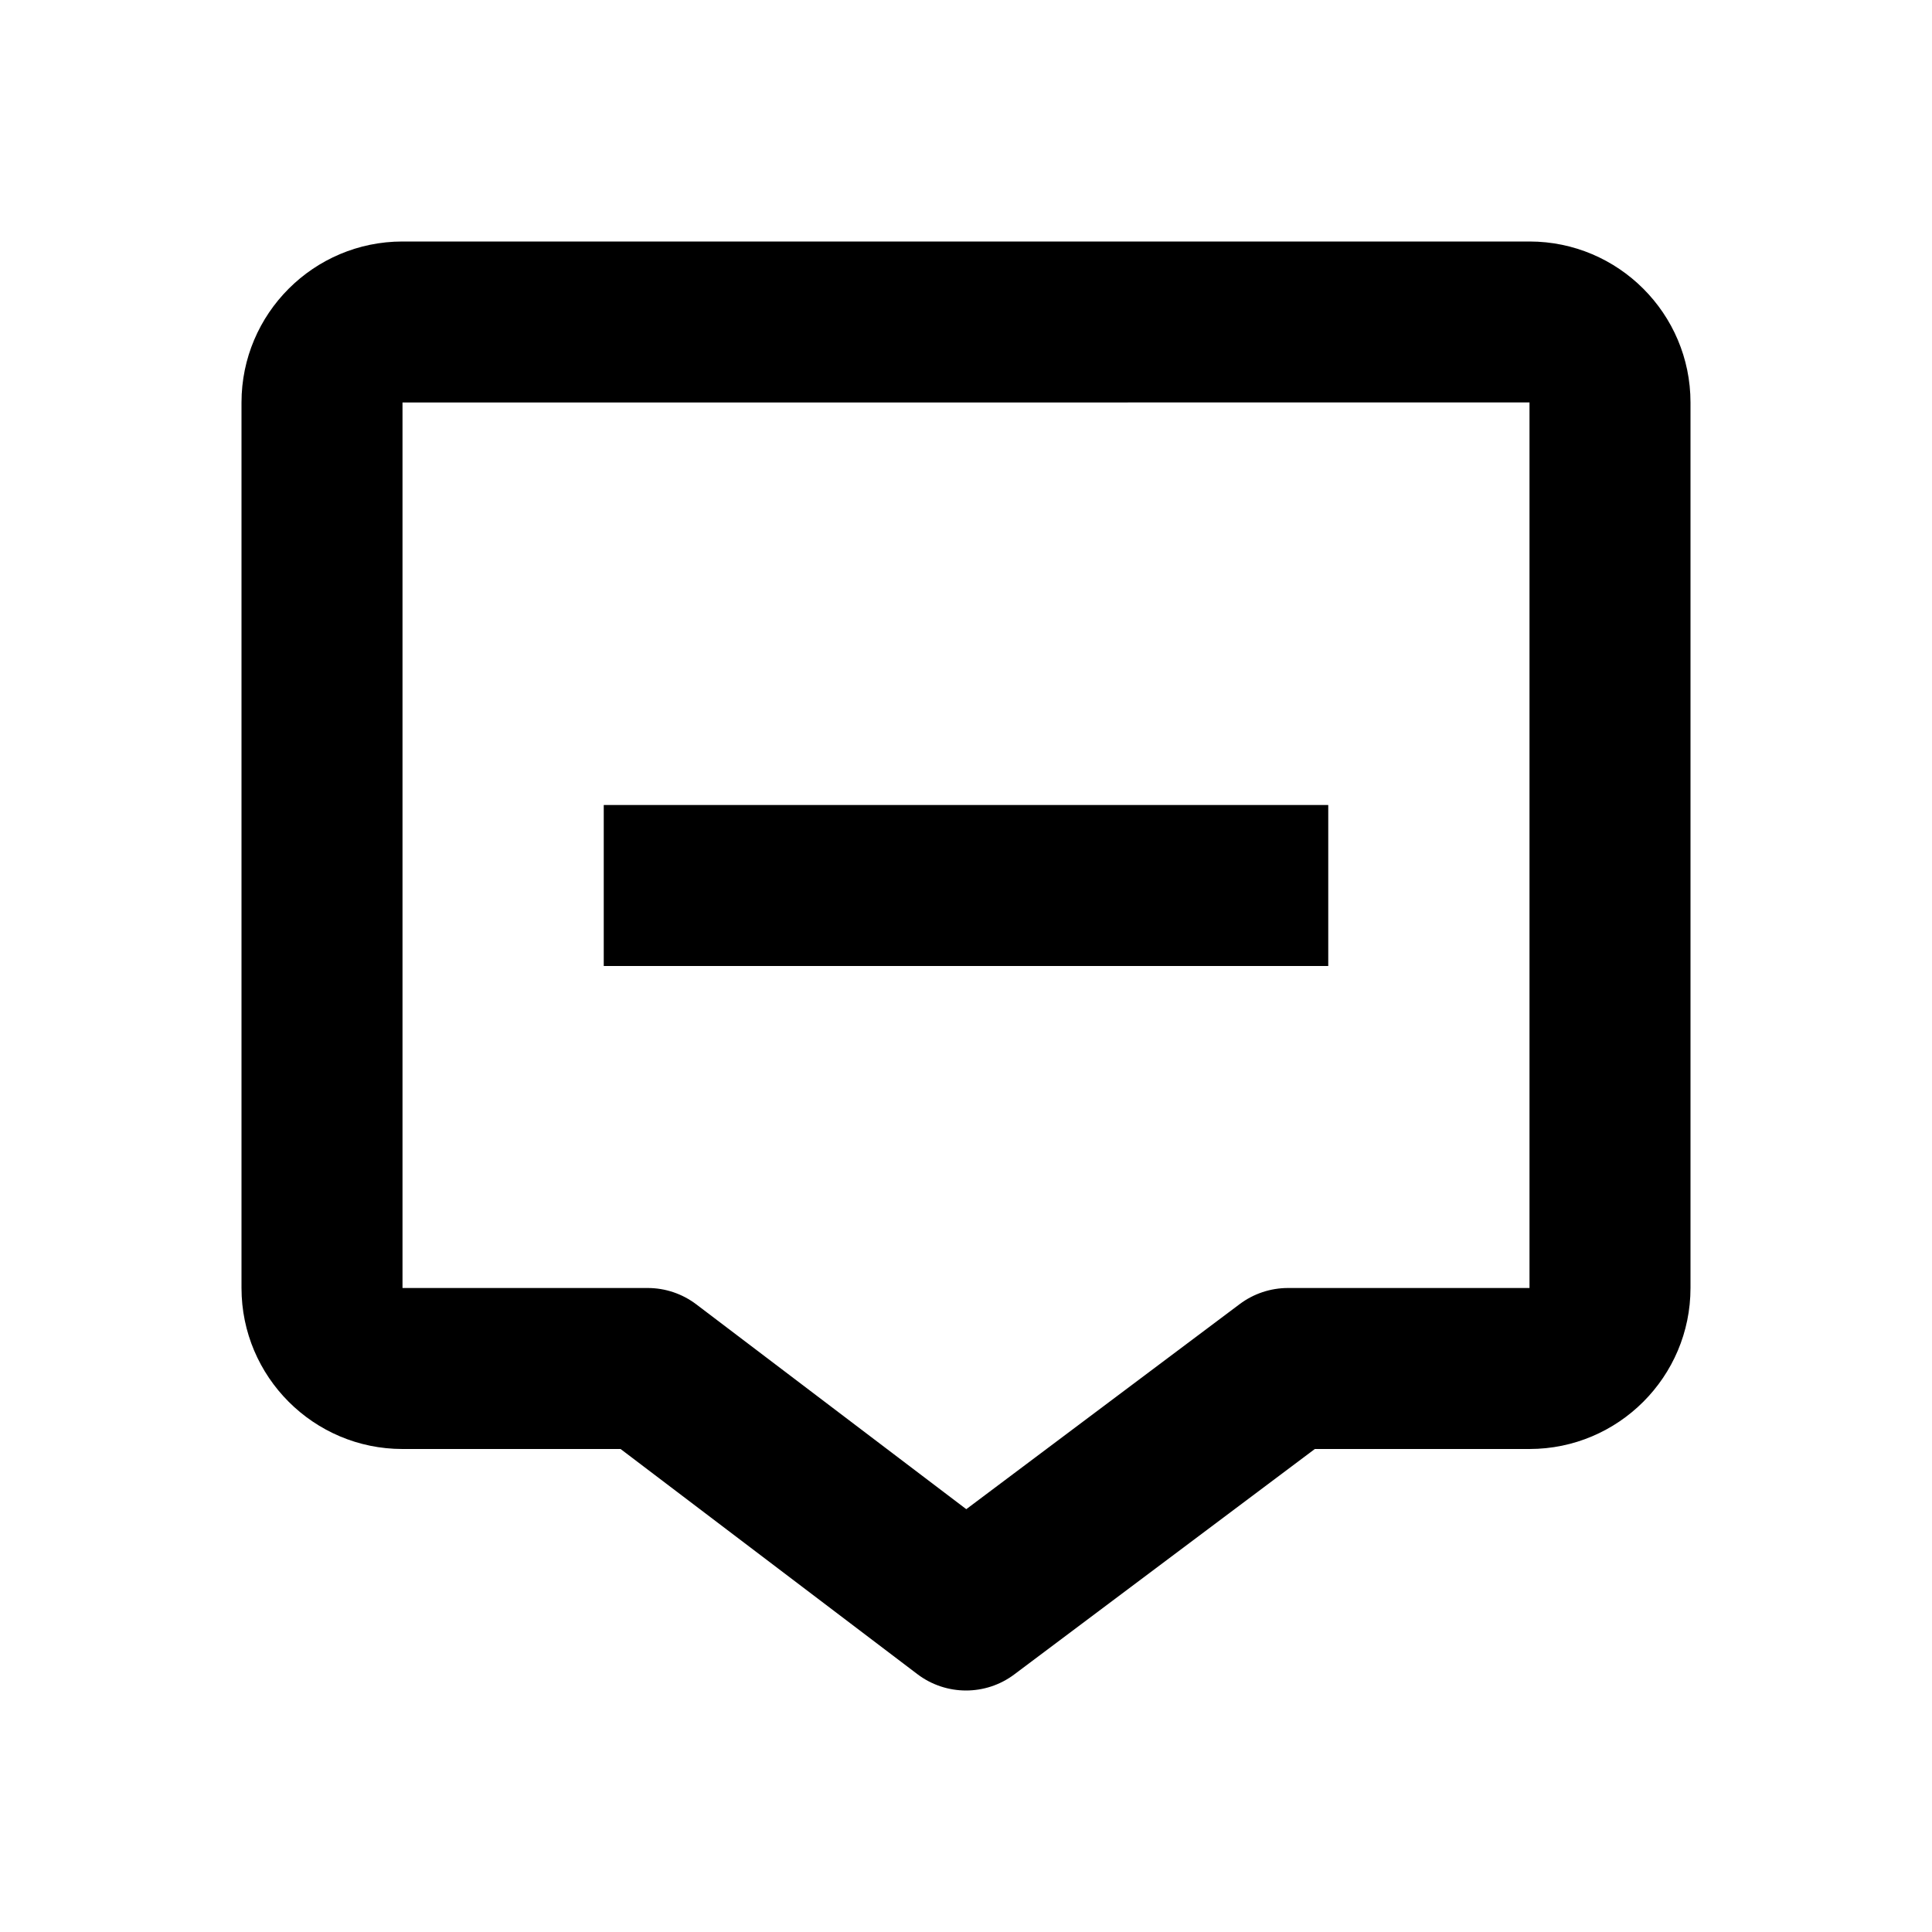
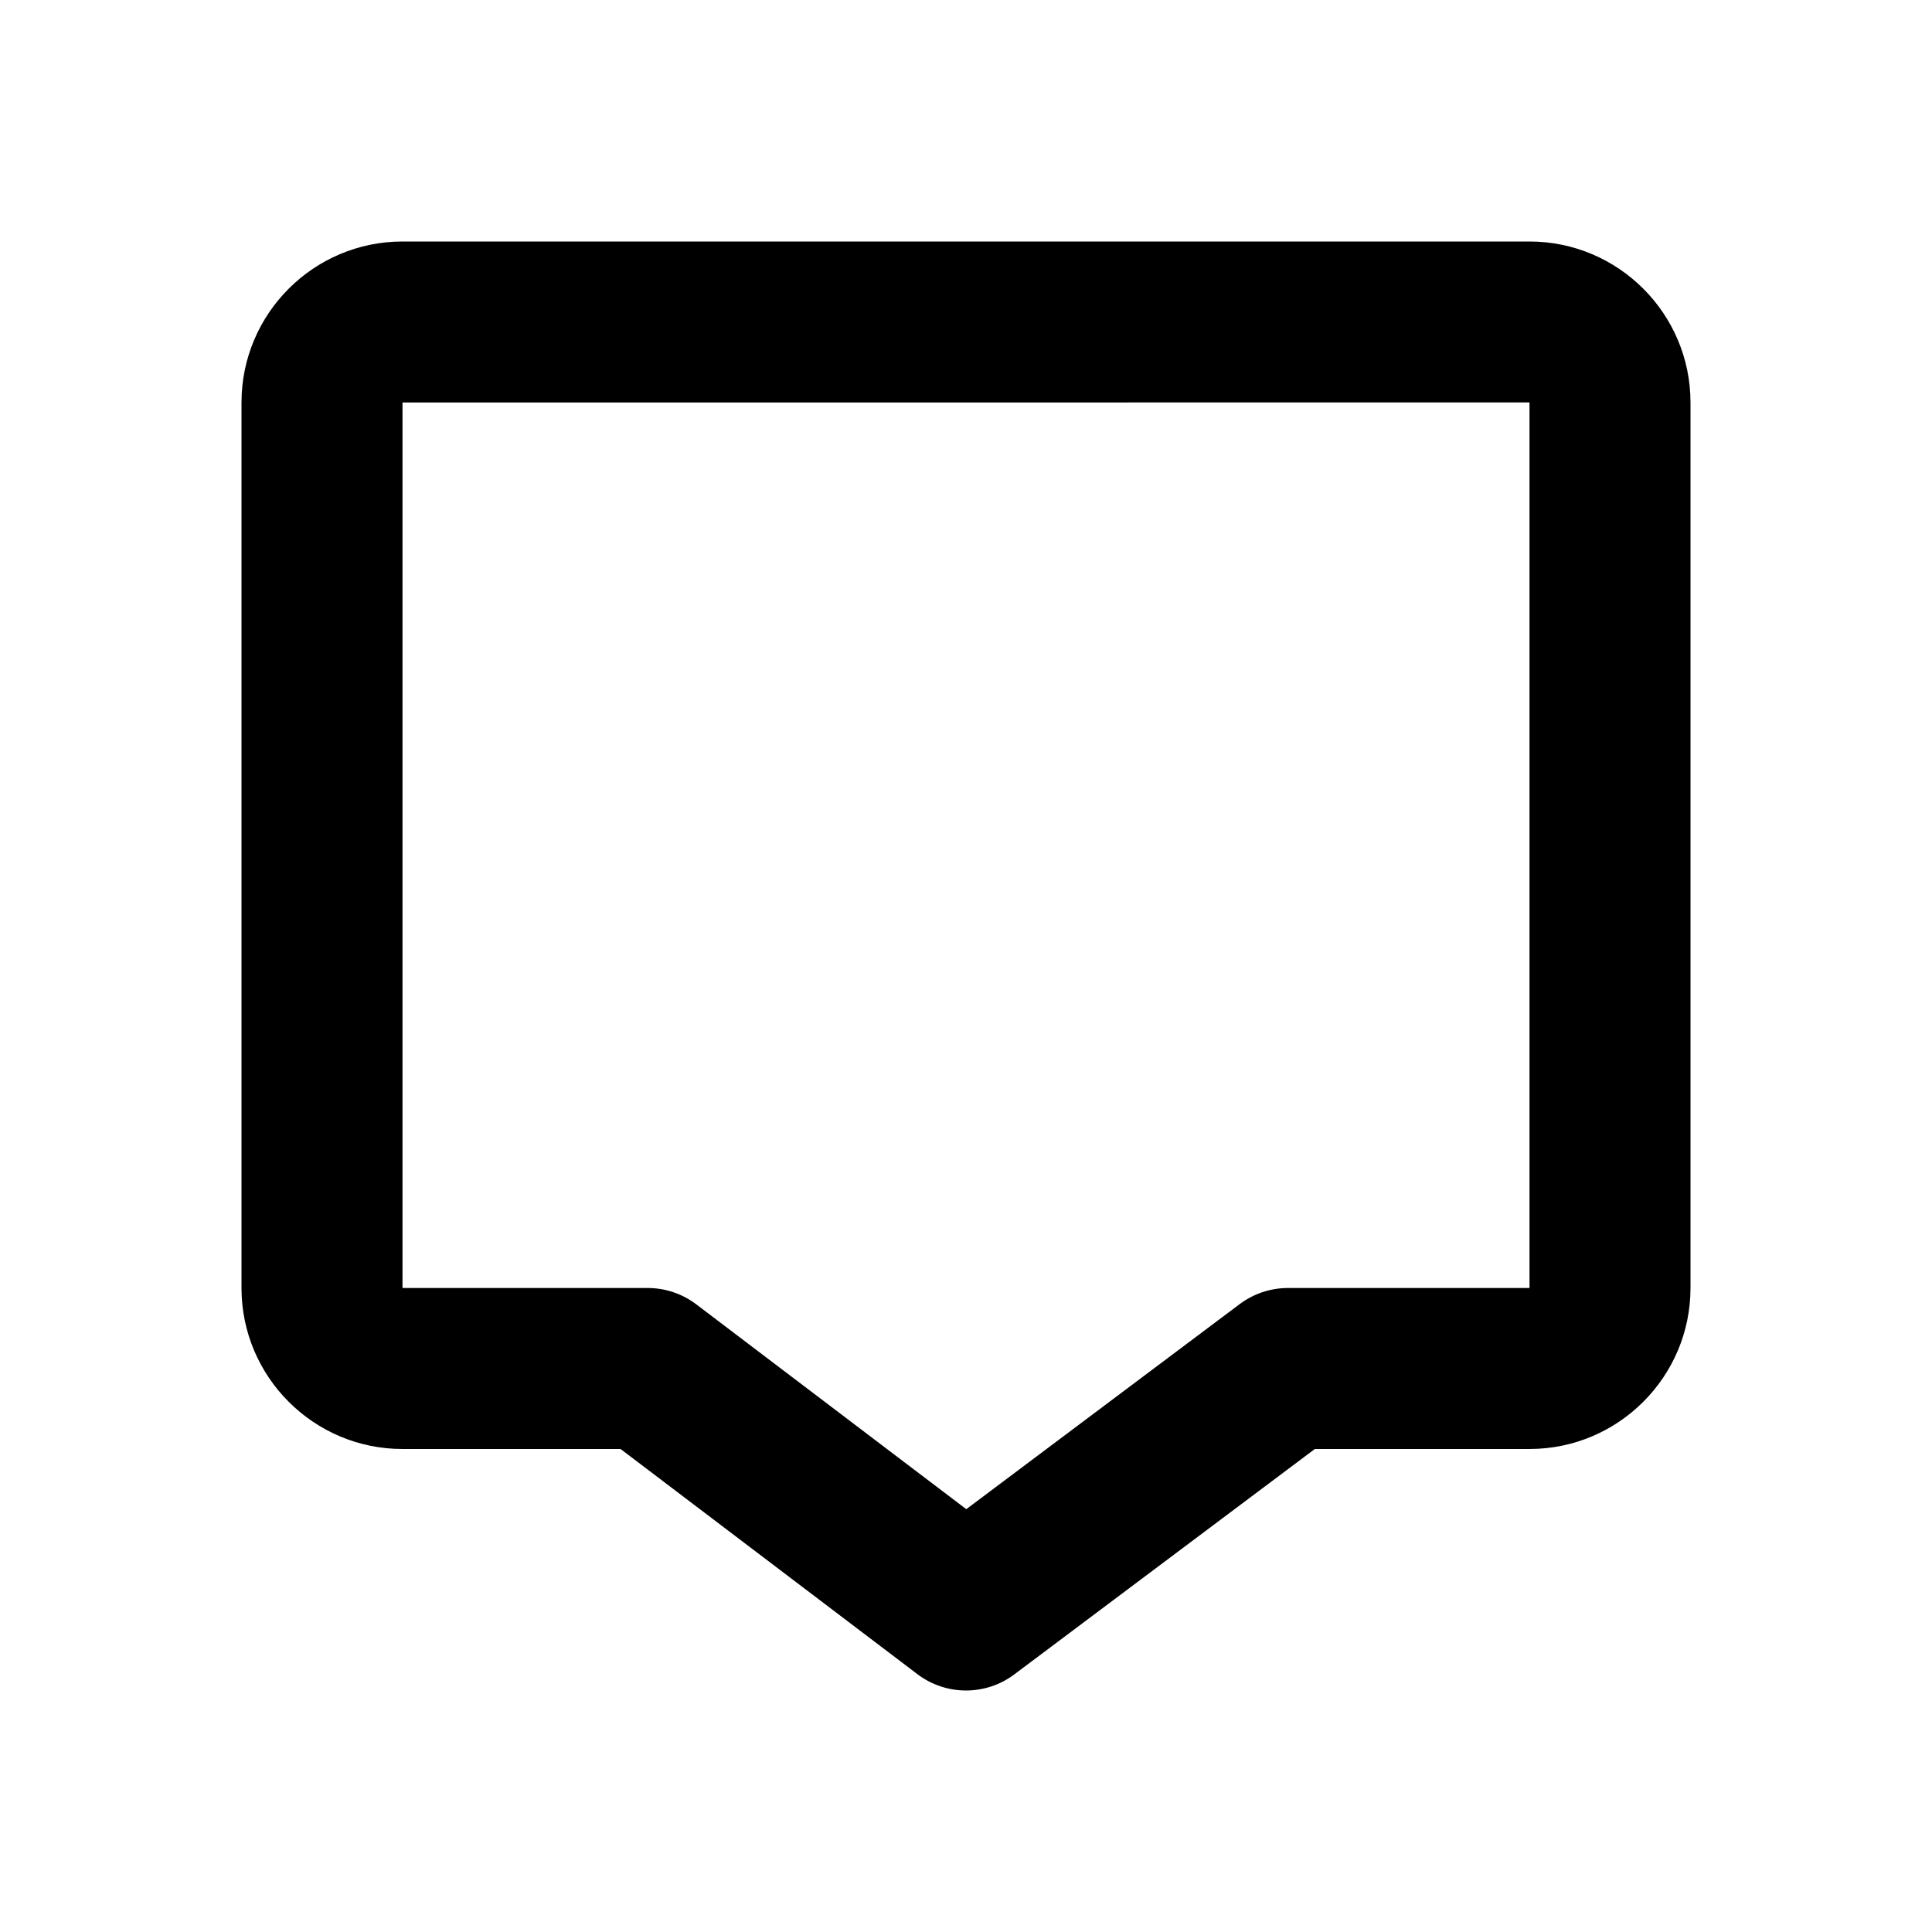
<svg xmlns="http://www.w3.org/2000/svg" enable-background="new 0 0 48 48" viewBox="0 0 48 48" id="inbox">
  <path d="M24,42c-0.426,0-0.852-0.136-1.209-0.407L15.418,36H10c-2.206,0-4-1.794-4-4V10c0-2.206,1.794-4,4-4h28   c2.206,0,4,1.794,4,4v22c0,2.206-1.794,4-4,4h-5.333L25.2,41.6C24.845,41.867,24.422,42,24,42z M38,9.998L10,10v22h6.091   c0.437,0,0.861,0.143,1.209,0.407l6.707,5.088L30.8,32.4c0.347-0.26,0.768-0.4,1.2-0.4h6C38,32,38,9.998,38,9.998z" />
-   <rect width="18" height="4" x="15" y="20" />
</svg>